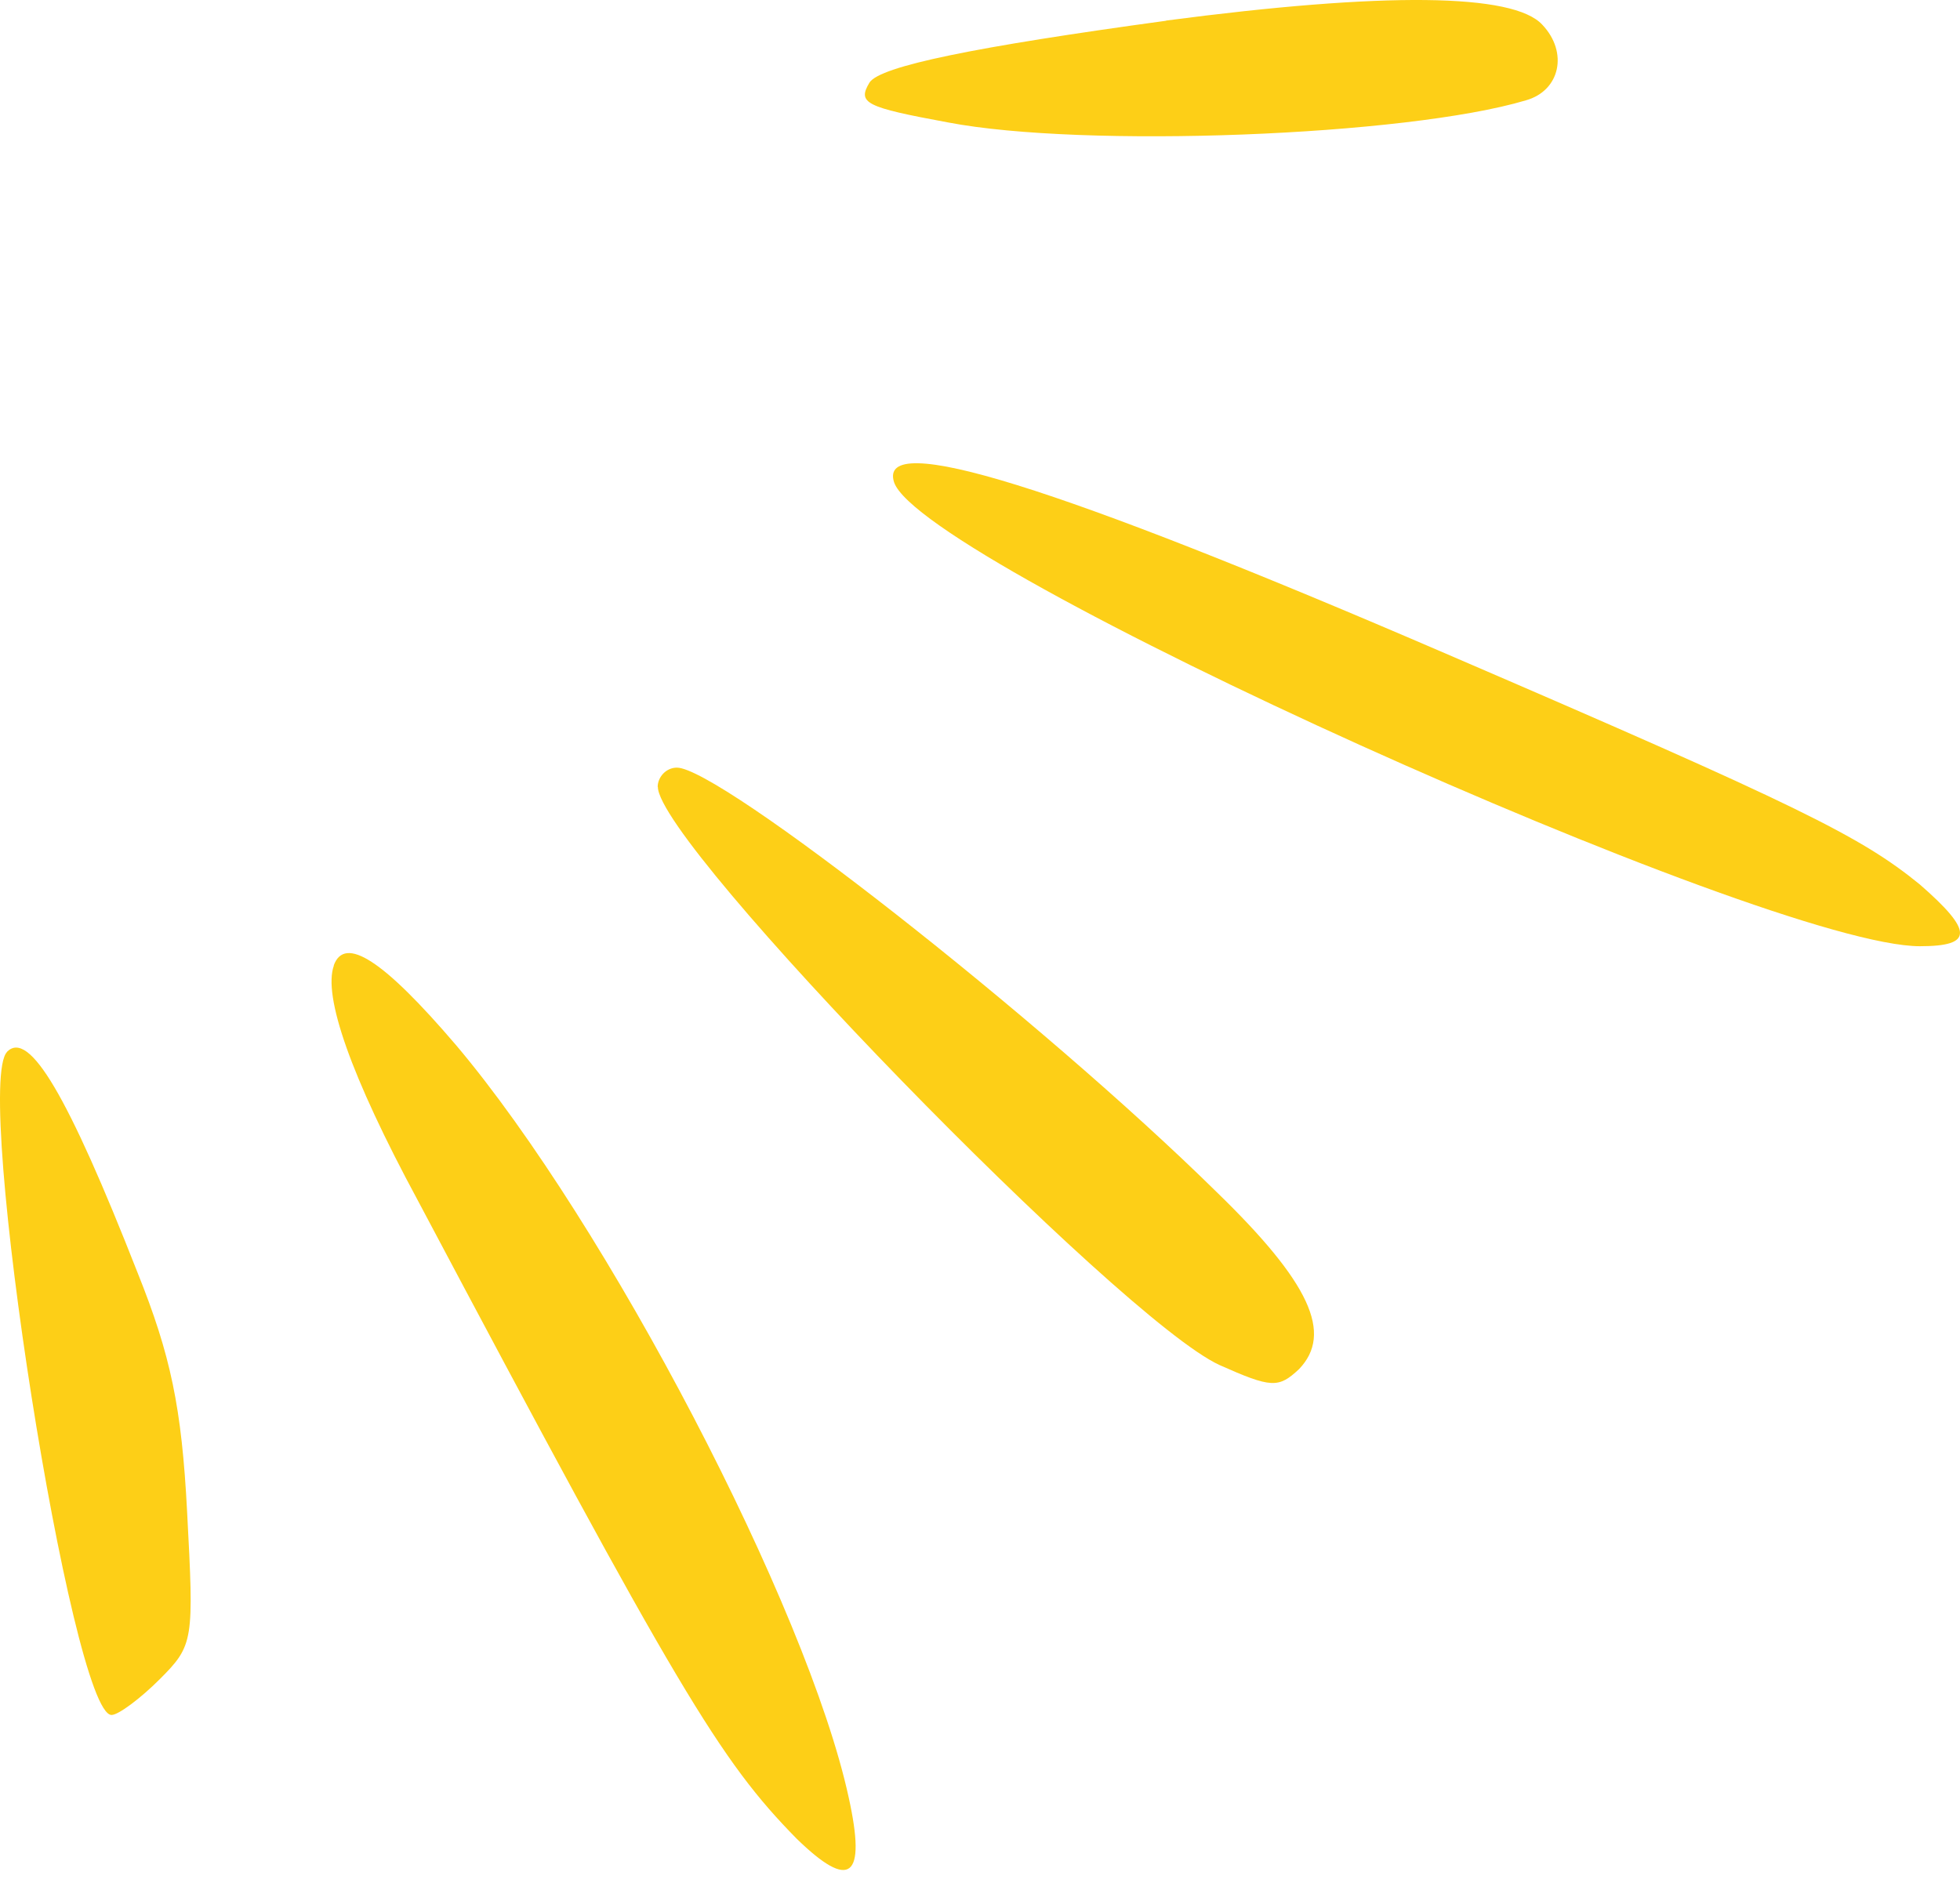
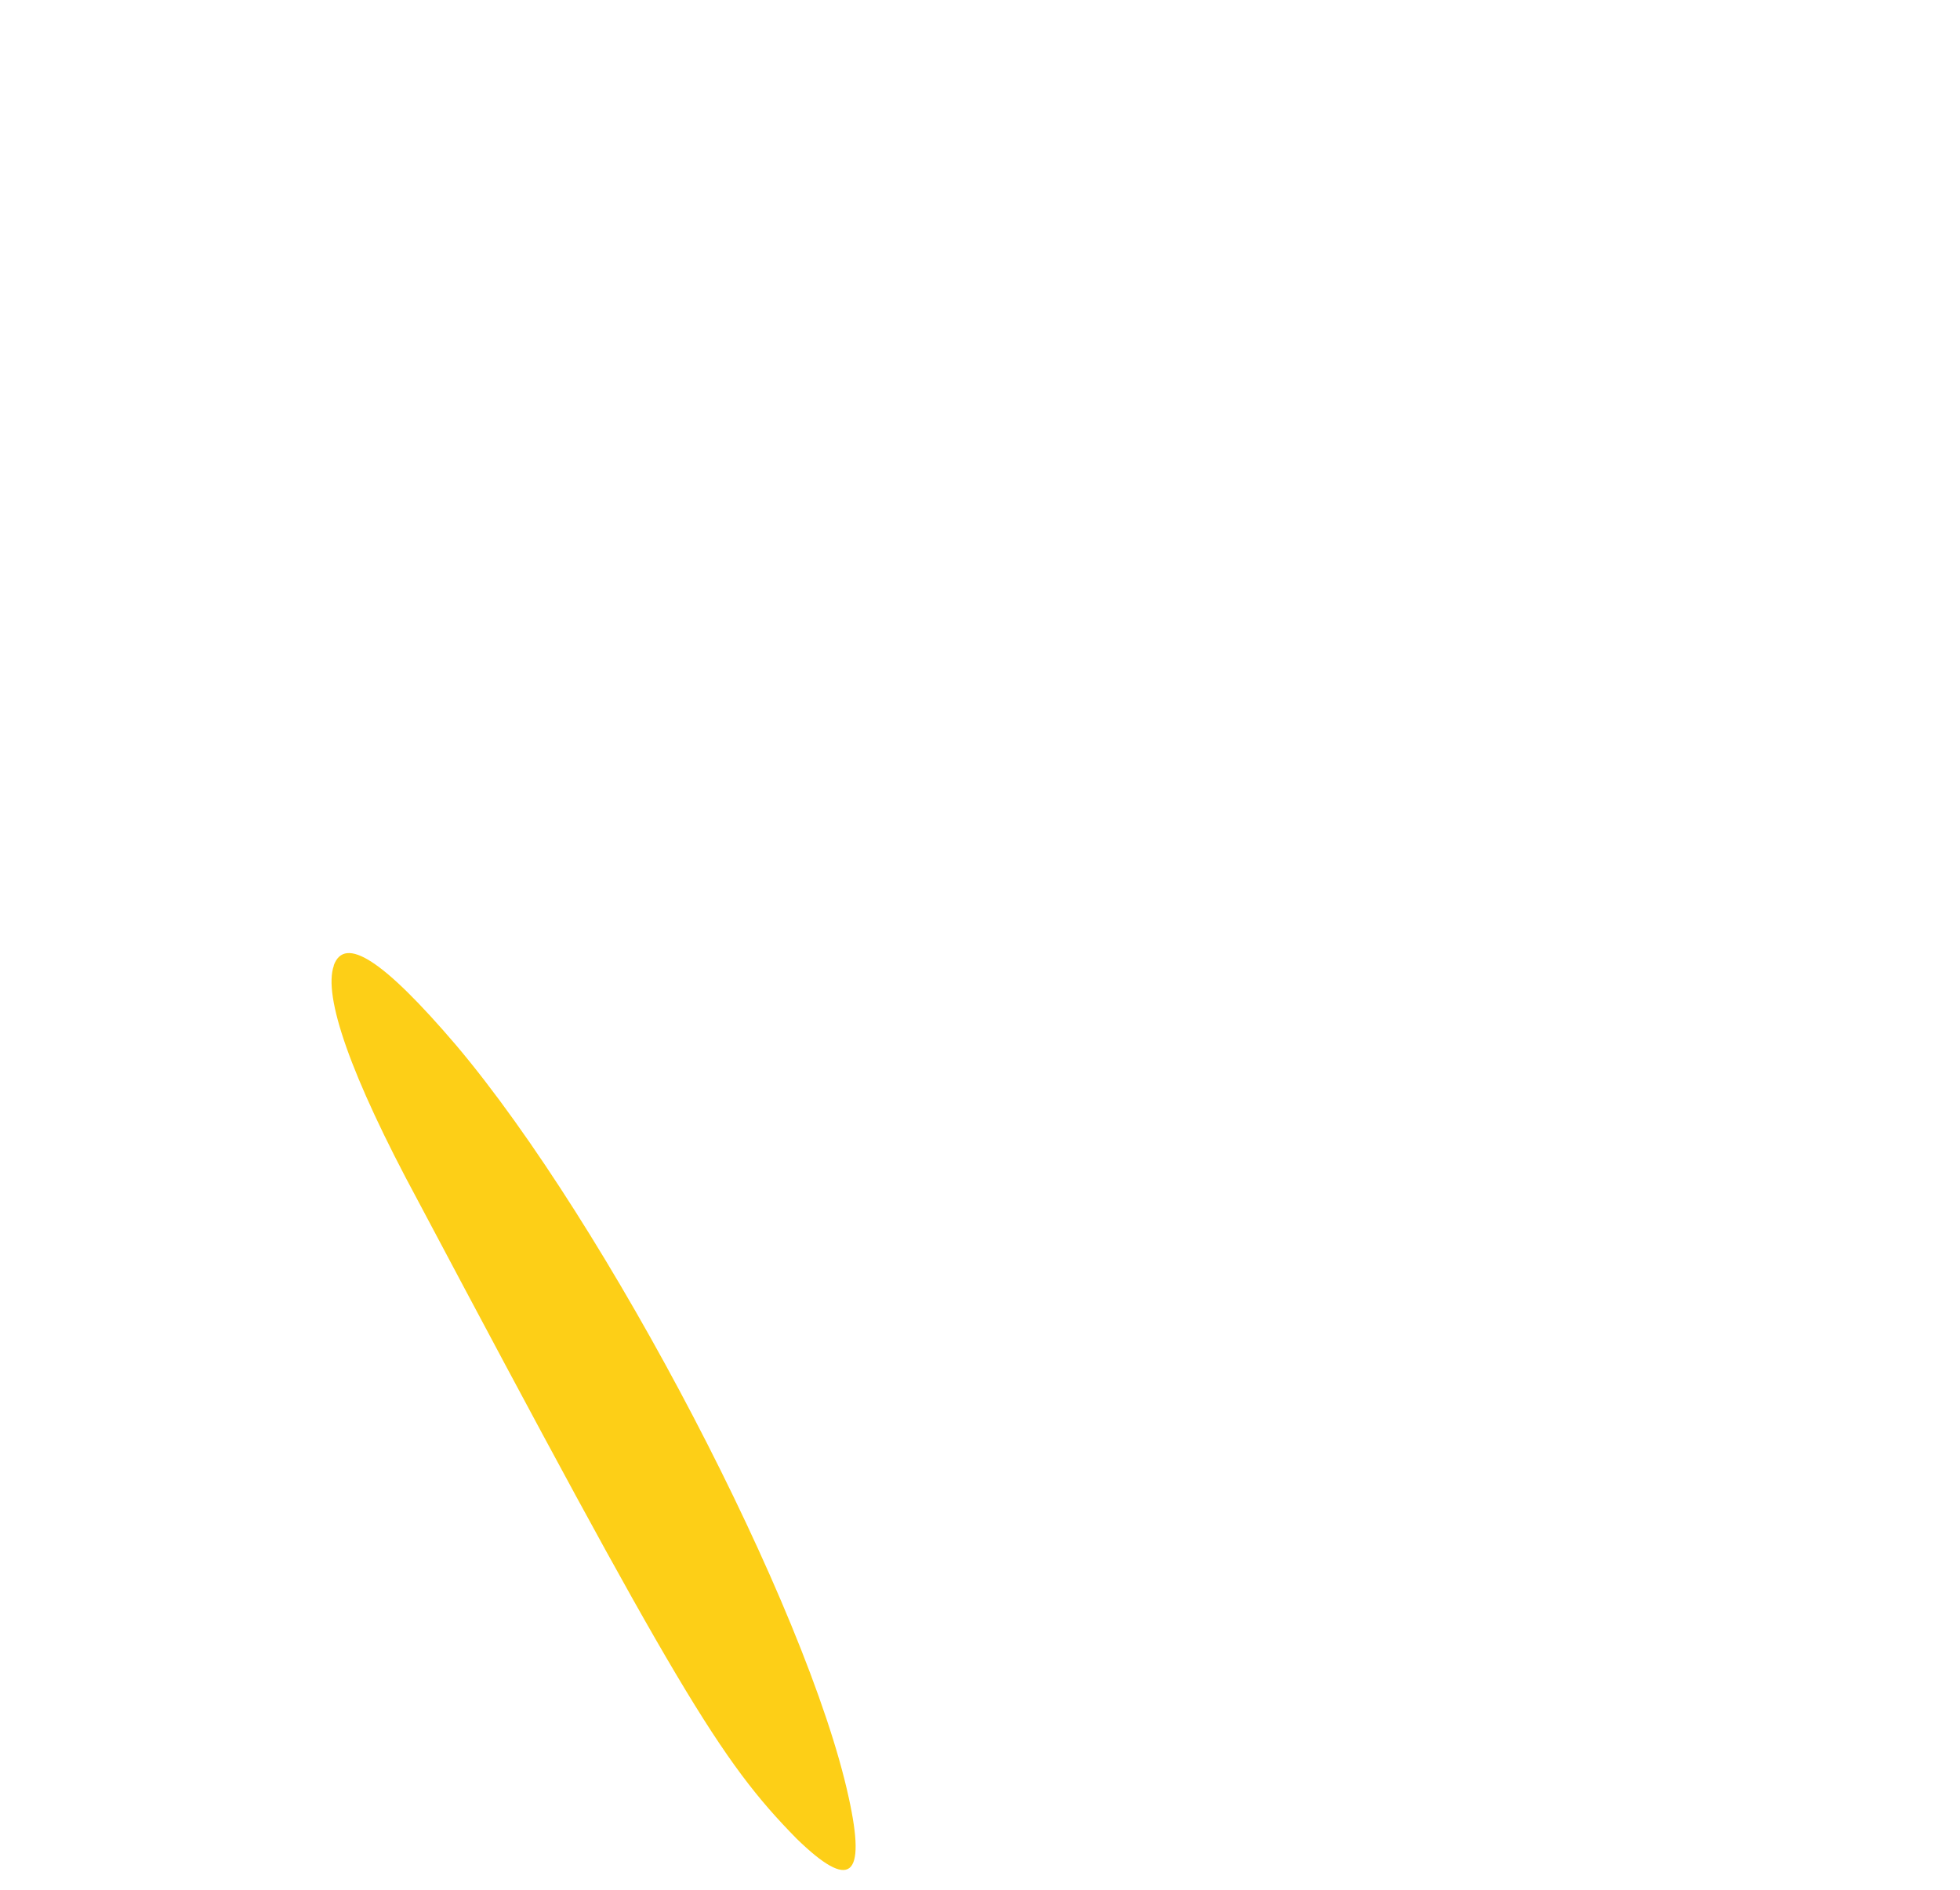
<svg xmlns="http://www.w3.org/2000/svg" width="56" height="54" viewBox="0 0 56 54" fill="none">
-   <path fill-rule="evenodd" clip-rule="evenodd" d="M33.316 0.593C27.863 1.338 25.154 1.888 24.844 2.357C24.489 2.947 24.724 3.062 27.078 3.497C30.962 4.242 40.183 3.887 43.597 2.867C44.577 2.592 44.812 1.493 44.067 0.708C43.242 -0.197 39.553 -0.232 33.316 0.588V0.593Z" fill="#FDCF17" />
-   <path fill-rule="evenodd" clip-rule="evenodd" d="M25.544 13.778C26.328 16.132 50.495 27.038 54.853 27.038C56.382 27.038 56.382 26.608 54.853 25.274C53.163 23.899 51.439 23.04 41.318 18.681C30.137 13.858 25.074 12.289 25.544 13.778Z" fill="#FDCF17" />
-   <path fill-rule="evenodd" clip-rule="evenodd" d="M18.796 22.485C18.796 24.134 32.016 37.709 34.84 39.004C36.33 39.669 36.53 39.669 37.114 39.124C38.094 38.104 37.429 36.65 34.76 34.061C29.697 29.078 20.555 21.935 19.341 21.935C19.026 21.935 18.791 22.21 18.791 22.485H18.796Z" fill="#FDCF17" />
  <path fill-rule="evenodd" clip-rule="evenodd" d="M9.54 27.588C9.225 28.453 10.009 30.727 11.934 34.296C19.386 48.34 20.566 50.305 22.76 52.539C24.289 54.028 24.759 53.678 24.249 51.364C23.075 45.951 17.342 34.965 13.028 29.862C10.949 27.428 9.849 26.723 9.535 27.588H9.54Z" fill="#FDCF17" />
-   <path fill-rule="evenodd" clip-rule="evenodd" d="M0.203 30.057C-0.777 31.037 2.047 49.005 3.187 49.005C3.382 49.005 4.012 48.535 4.561 47.986C5.541 47.006 5.541 46.886 5.346 43.197C5.191 40.213 4.876 38.724 3.932 36.37C1.932 31.272 0.833 29.427 0.203 30.052V30.057Z" fill="#FDCF17" />
</svg>